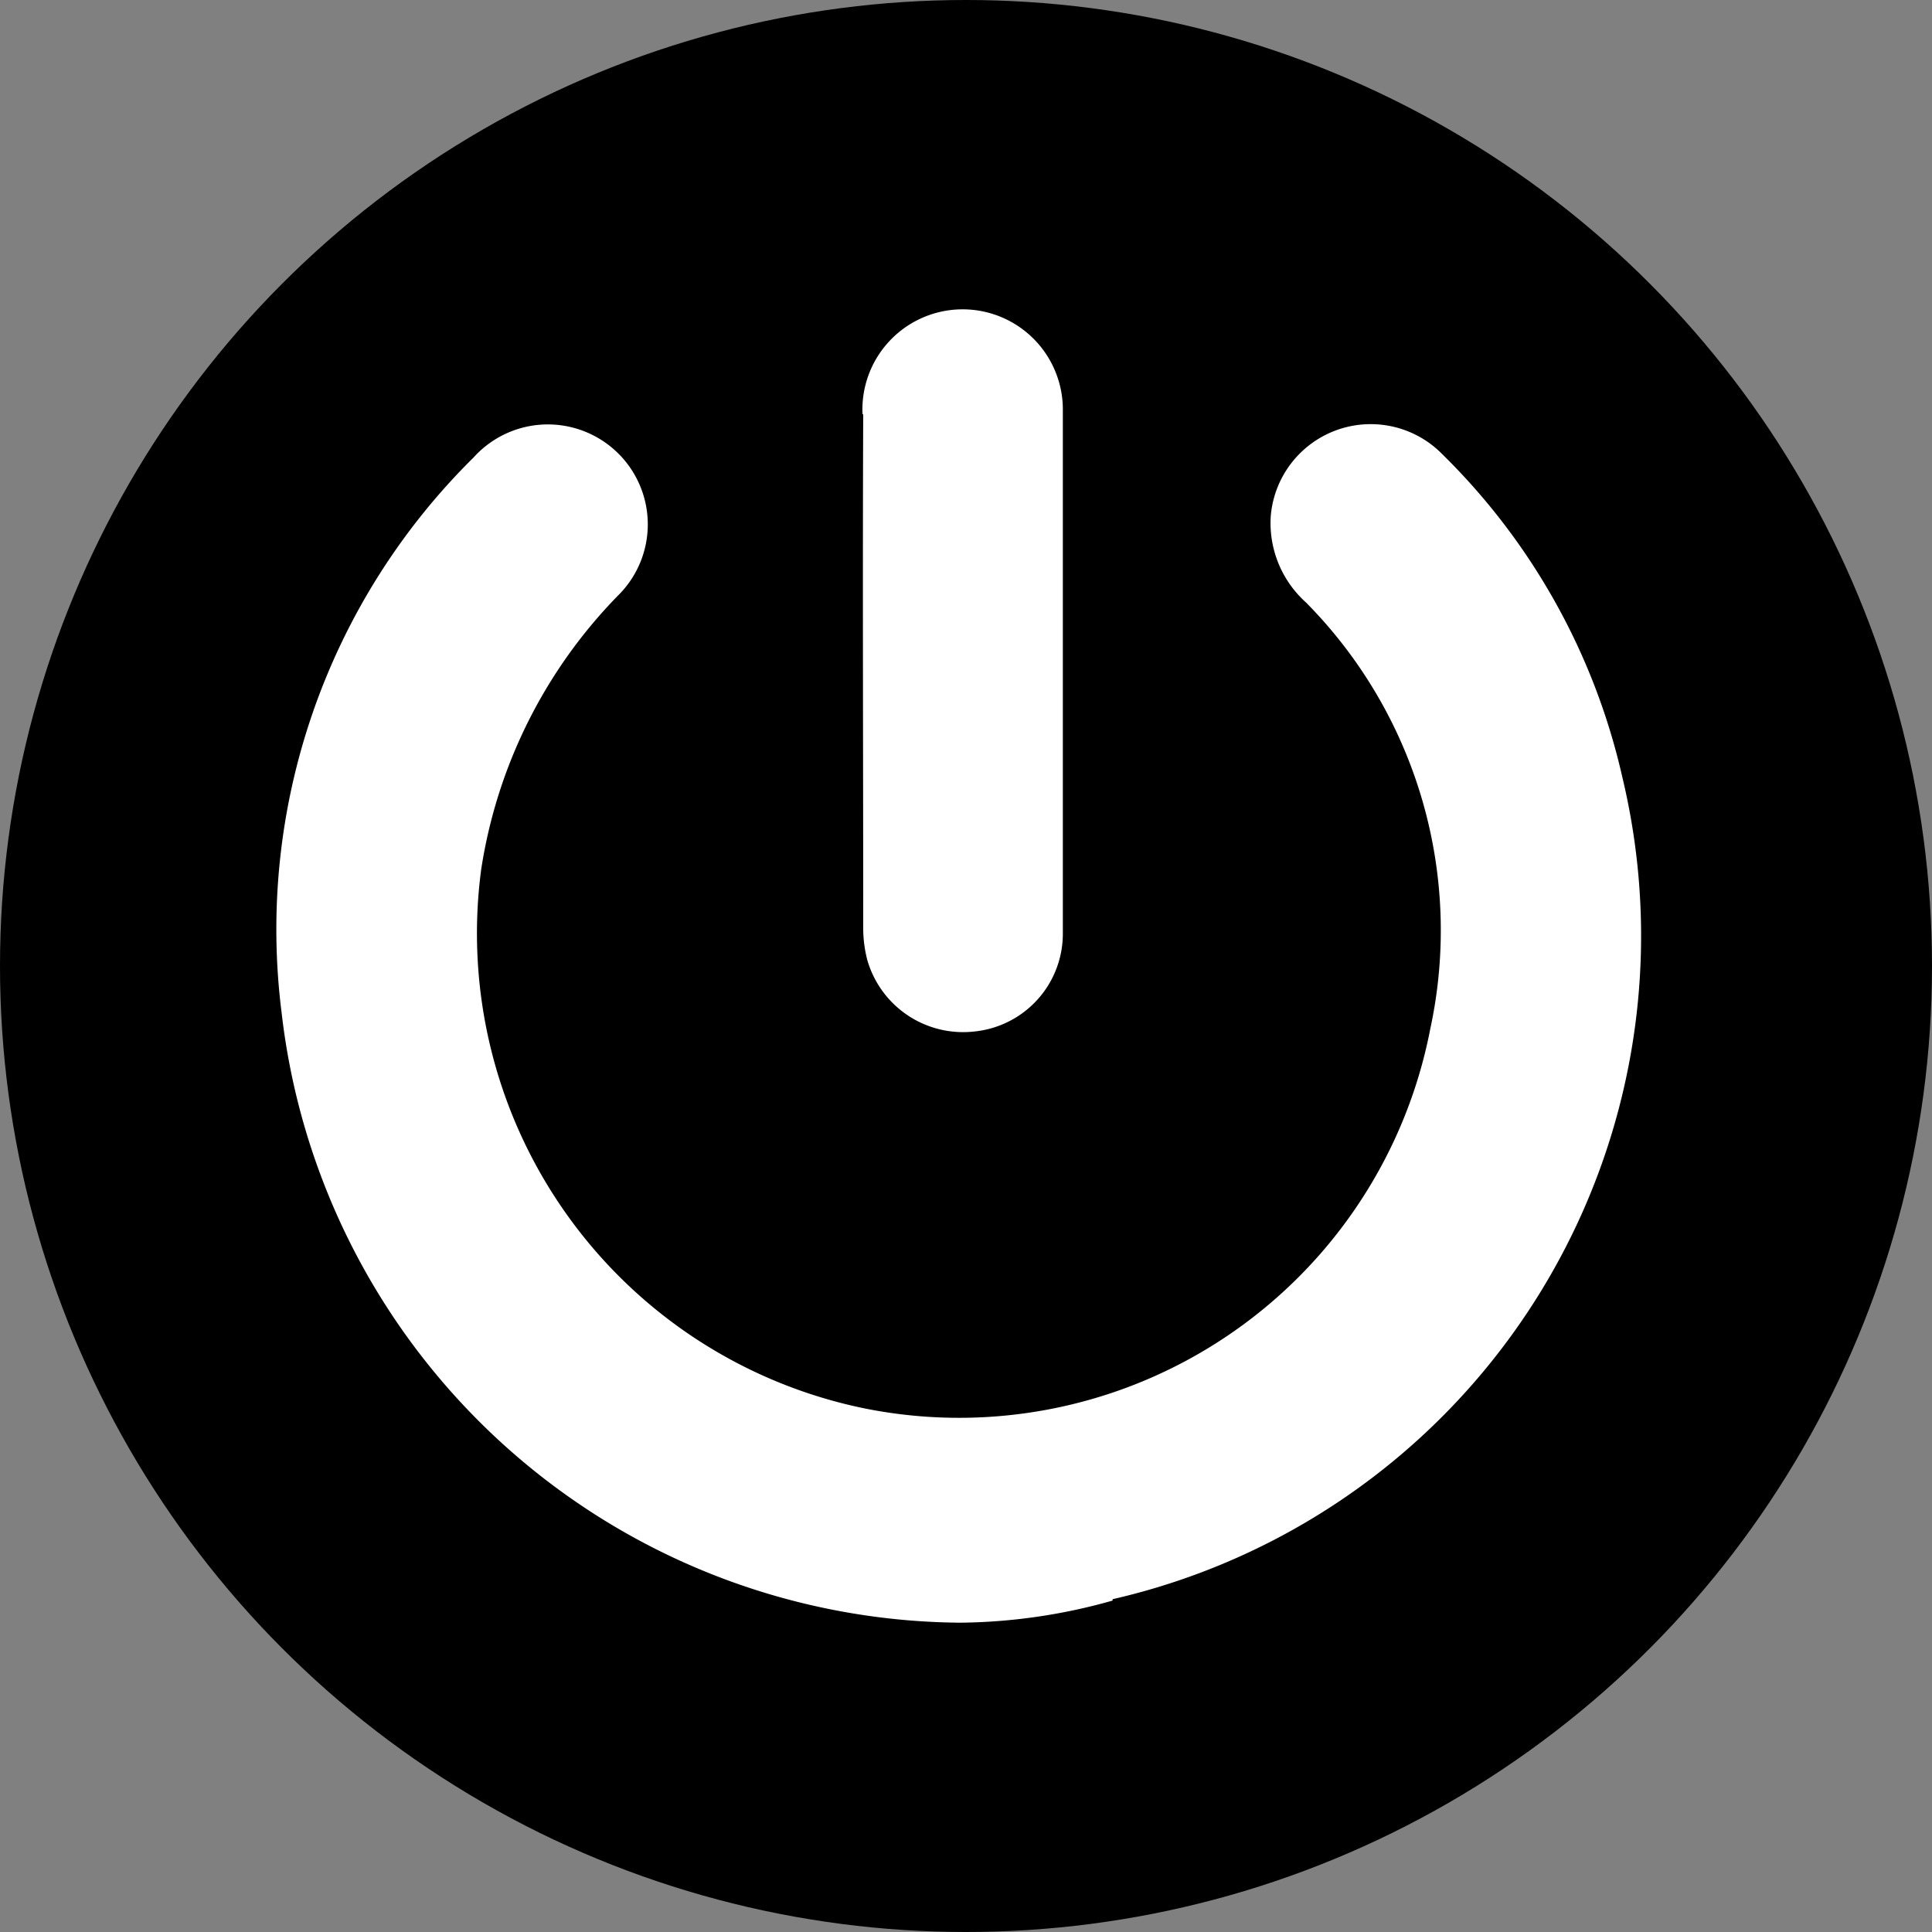
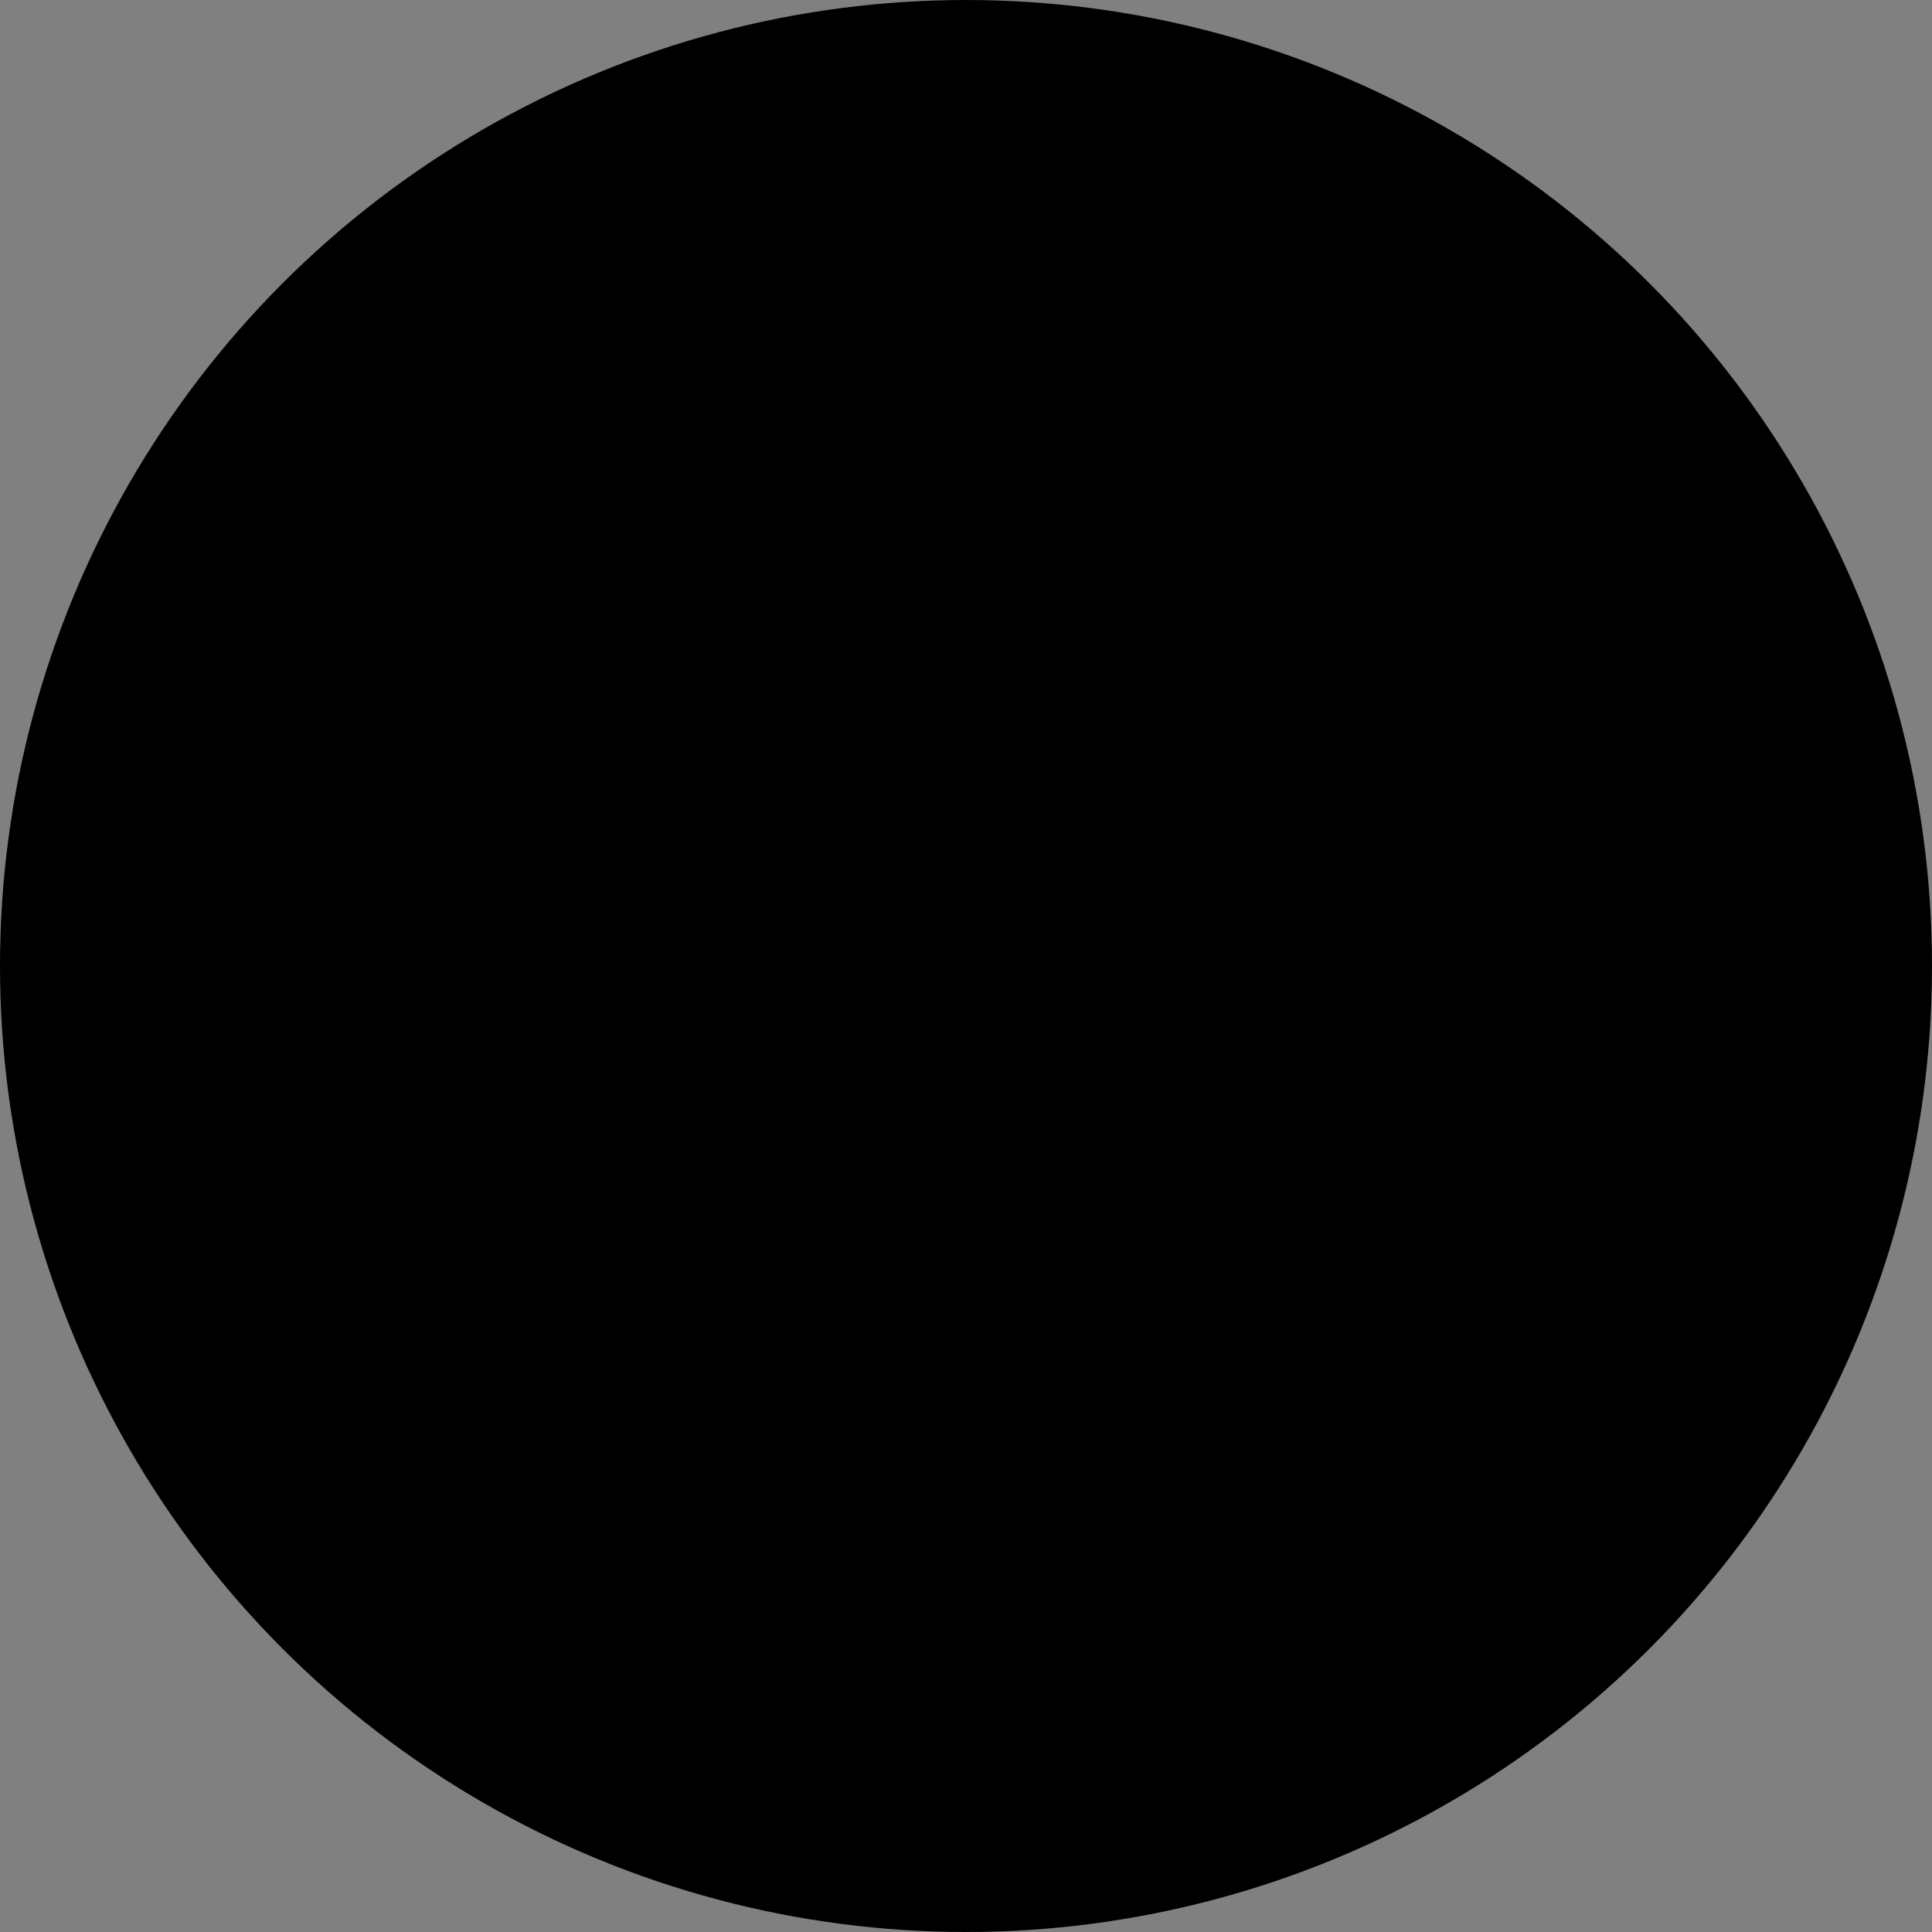
<svg xmlns="http://www.w3.org/2000/svg" width="27.97" height="27.97" viewBox="0 0 27.97 27.97">
  <rect x="0" y="0" width="27.97" height="27.97" fill="#808080" stroke="none" />
  <g id="Group_1482" data-name="Group 1482" transform="translate(10557 -4501)">
    <circle id="Ellipse_24" data-name="Ellipse 24" cx="13.985" cy="13.985" r="13.985" transform="translate(-10557 4501)" />
-     <path id="Path_151" data-name="Path 151" d="M16.22,23.74a8.335,8.335,0,0,1-2.21.32,9.967,9.967,0,0,1-9.82-8.83A9.6,9.6,0,0,1,6.97,7.19a1.447,1.447,0,1,1,2.09,2,7.232,7.232,0,0,0-1.98,3.96,7.02,7.02,0,0,0,5.56,7.81,6.947,6.947,0,0,0,8.18-5.5,6.748,6.748,0,0,0-1.8-6.17,1.545,1.545,0,0,1-.51-1.25,1.452,1.452,0,0,1,2.48-.9,9.49,9.49,0,0,1,2.61,4.68,9.852,9.852,0,0,1-7.38,11.9M12.6,6.57a1.451,1.451,0,1,1,2.9-.05v3.76h0V14.1a1.423,1.423,0,0,1-1.27,1.4,1.444,1.444,0,0,1-1.56-1.03,1.835,1.835,0,0,1-.06-.47c0-2.48-.01-4.96,0-7.44" transform="translate(-10557.113 4500.432)" fill="#fff" />
  </g>
</svg>